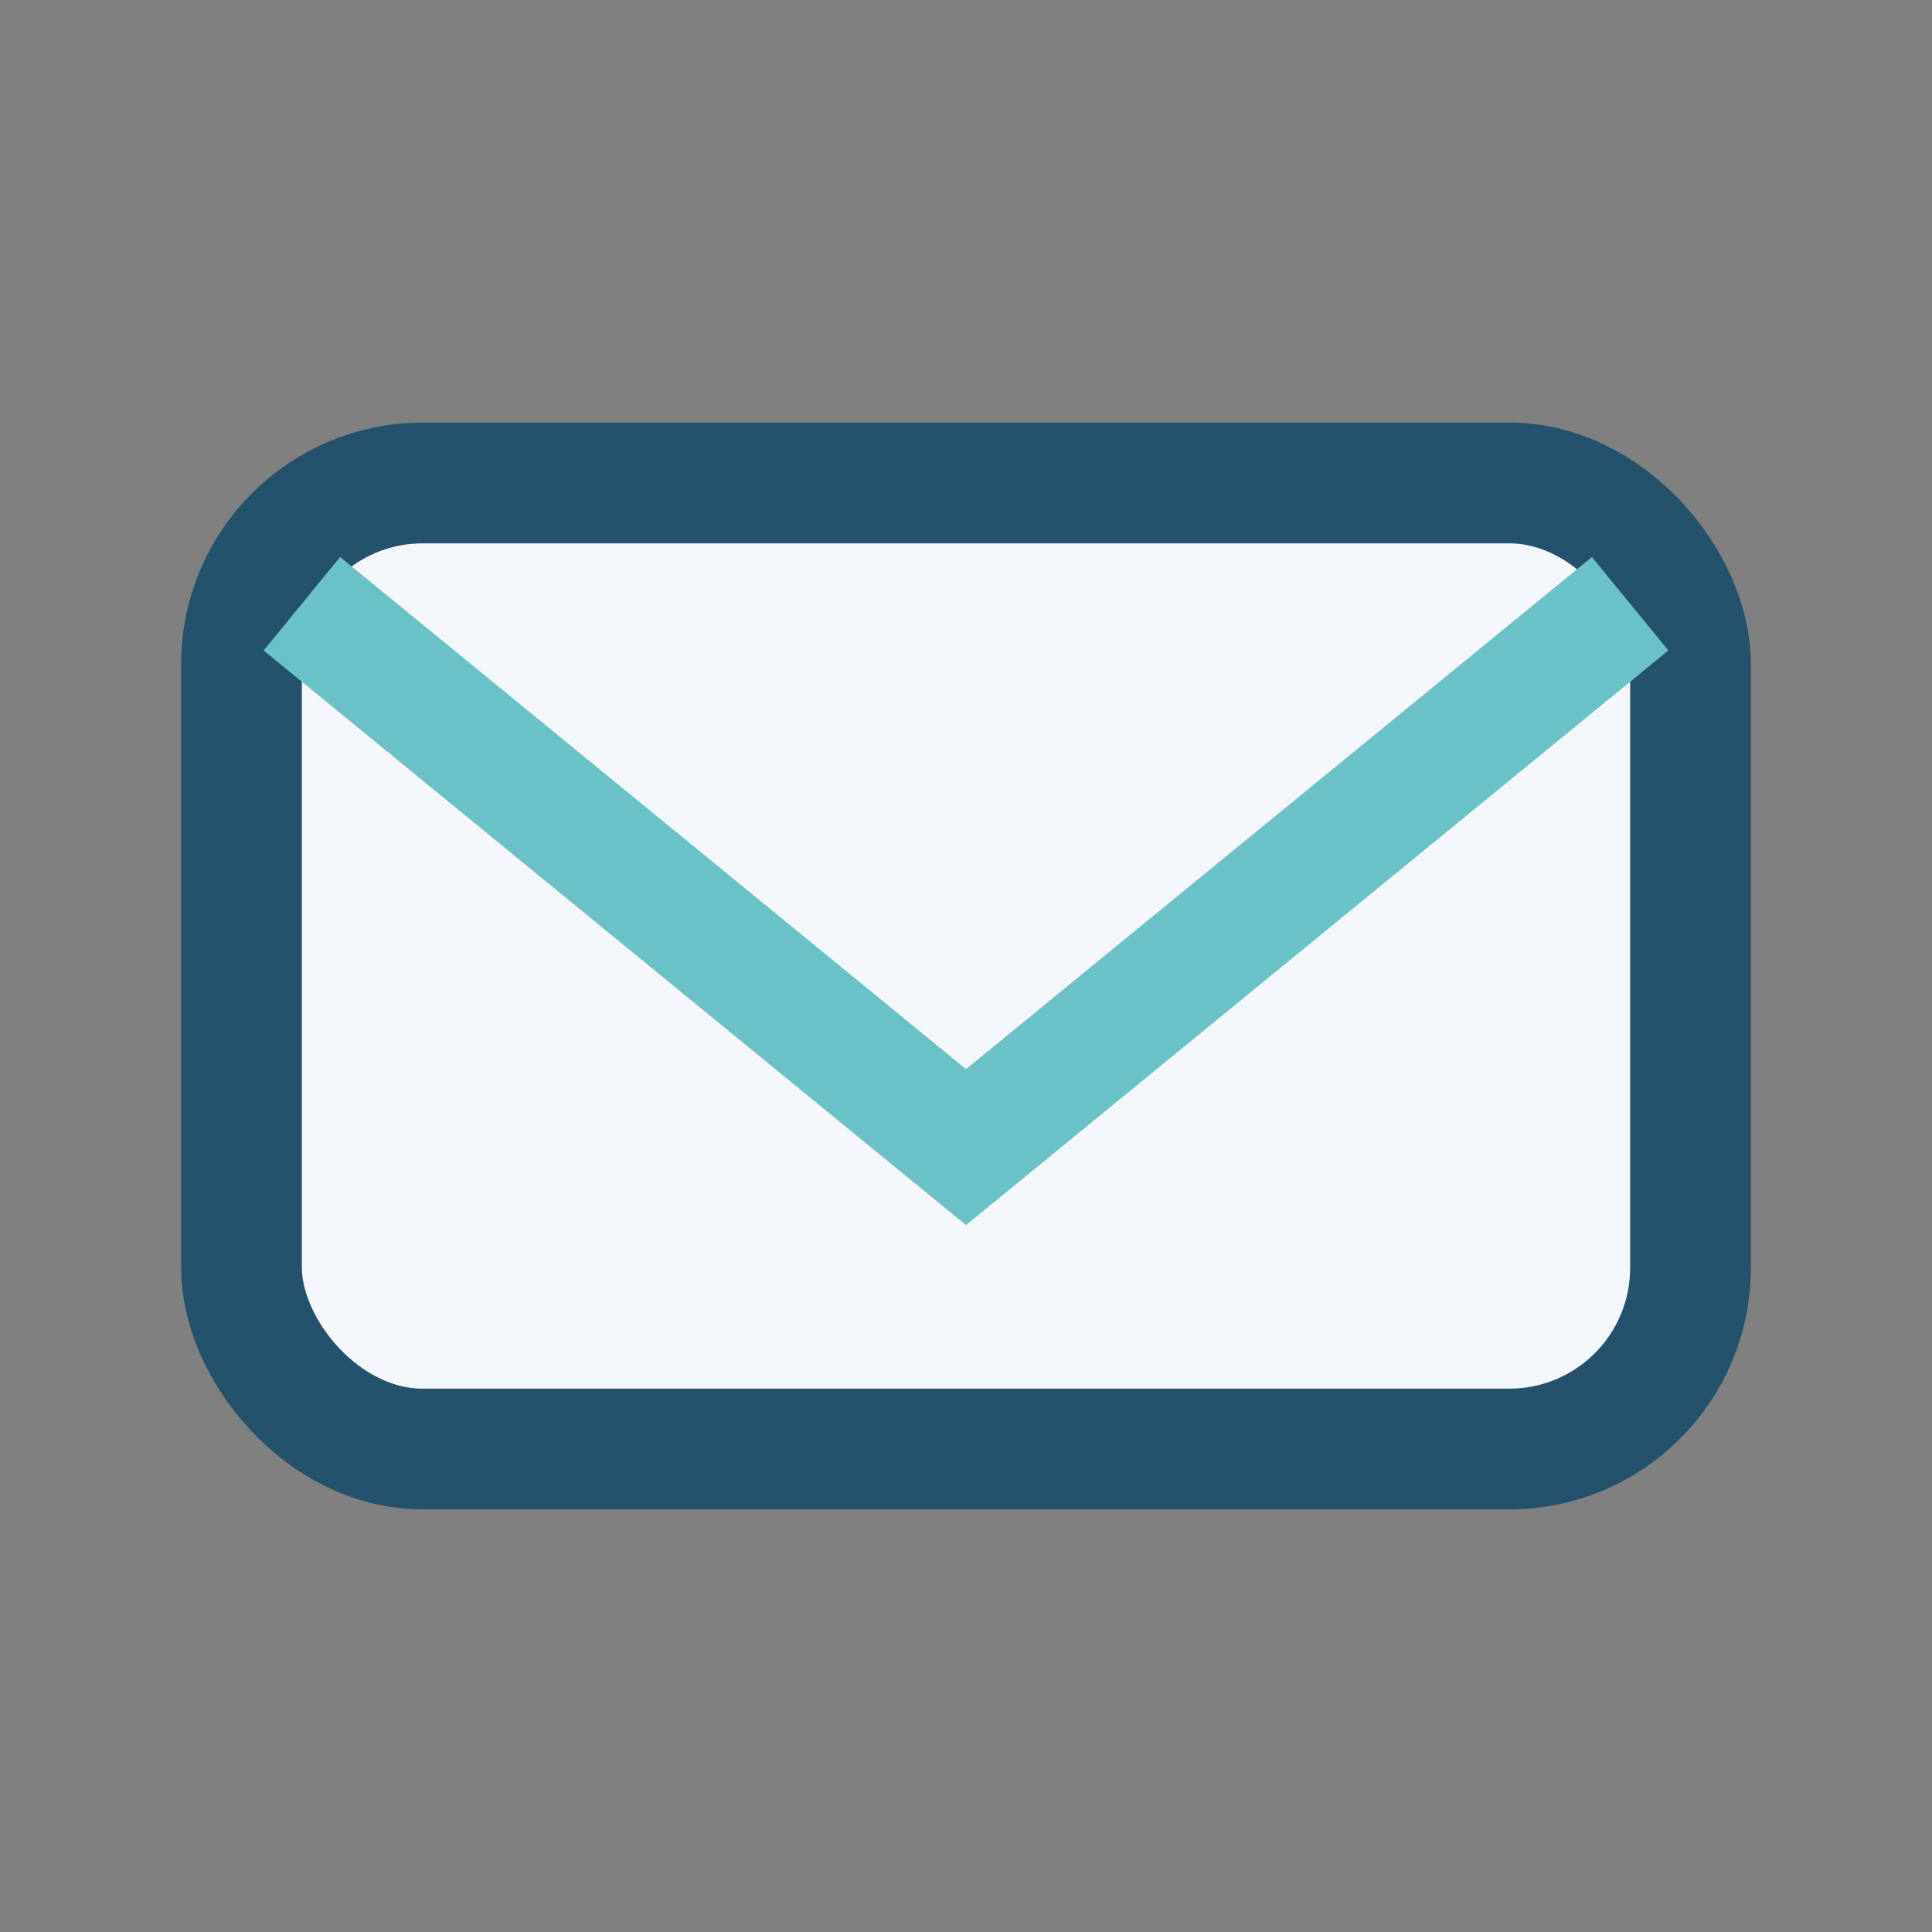
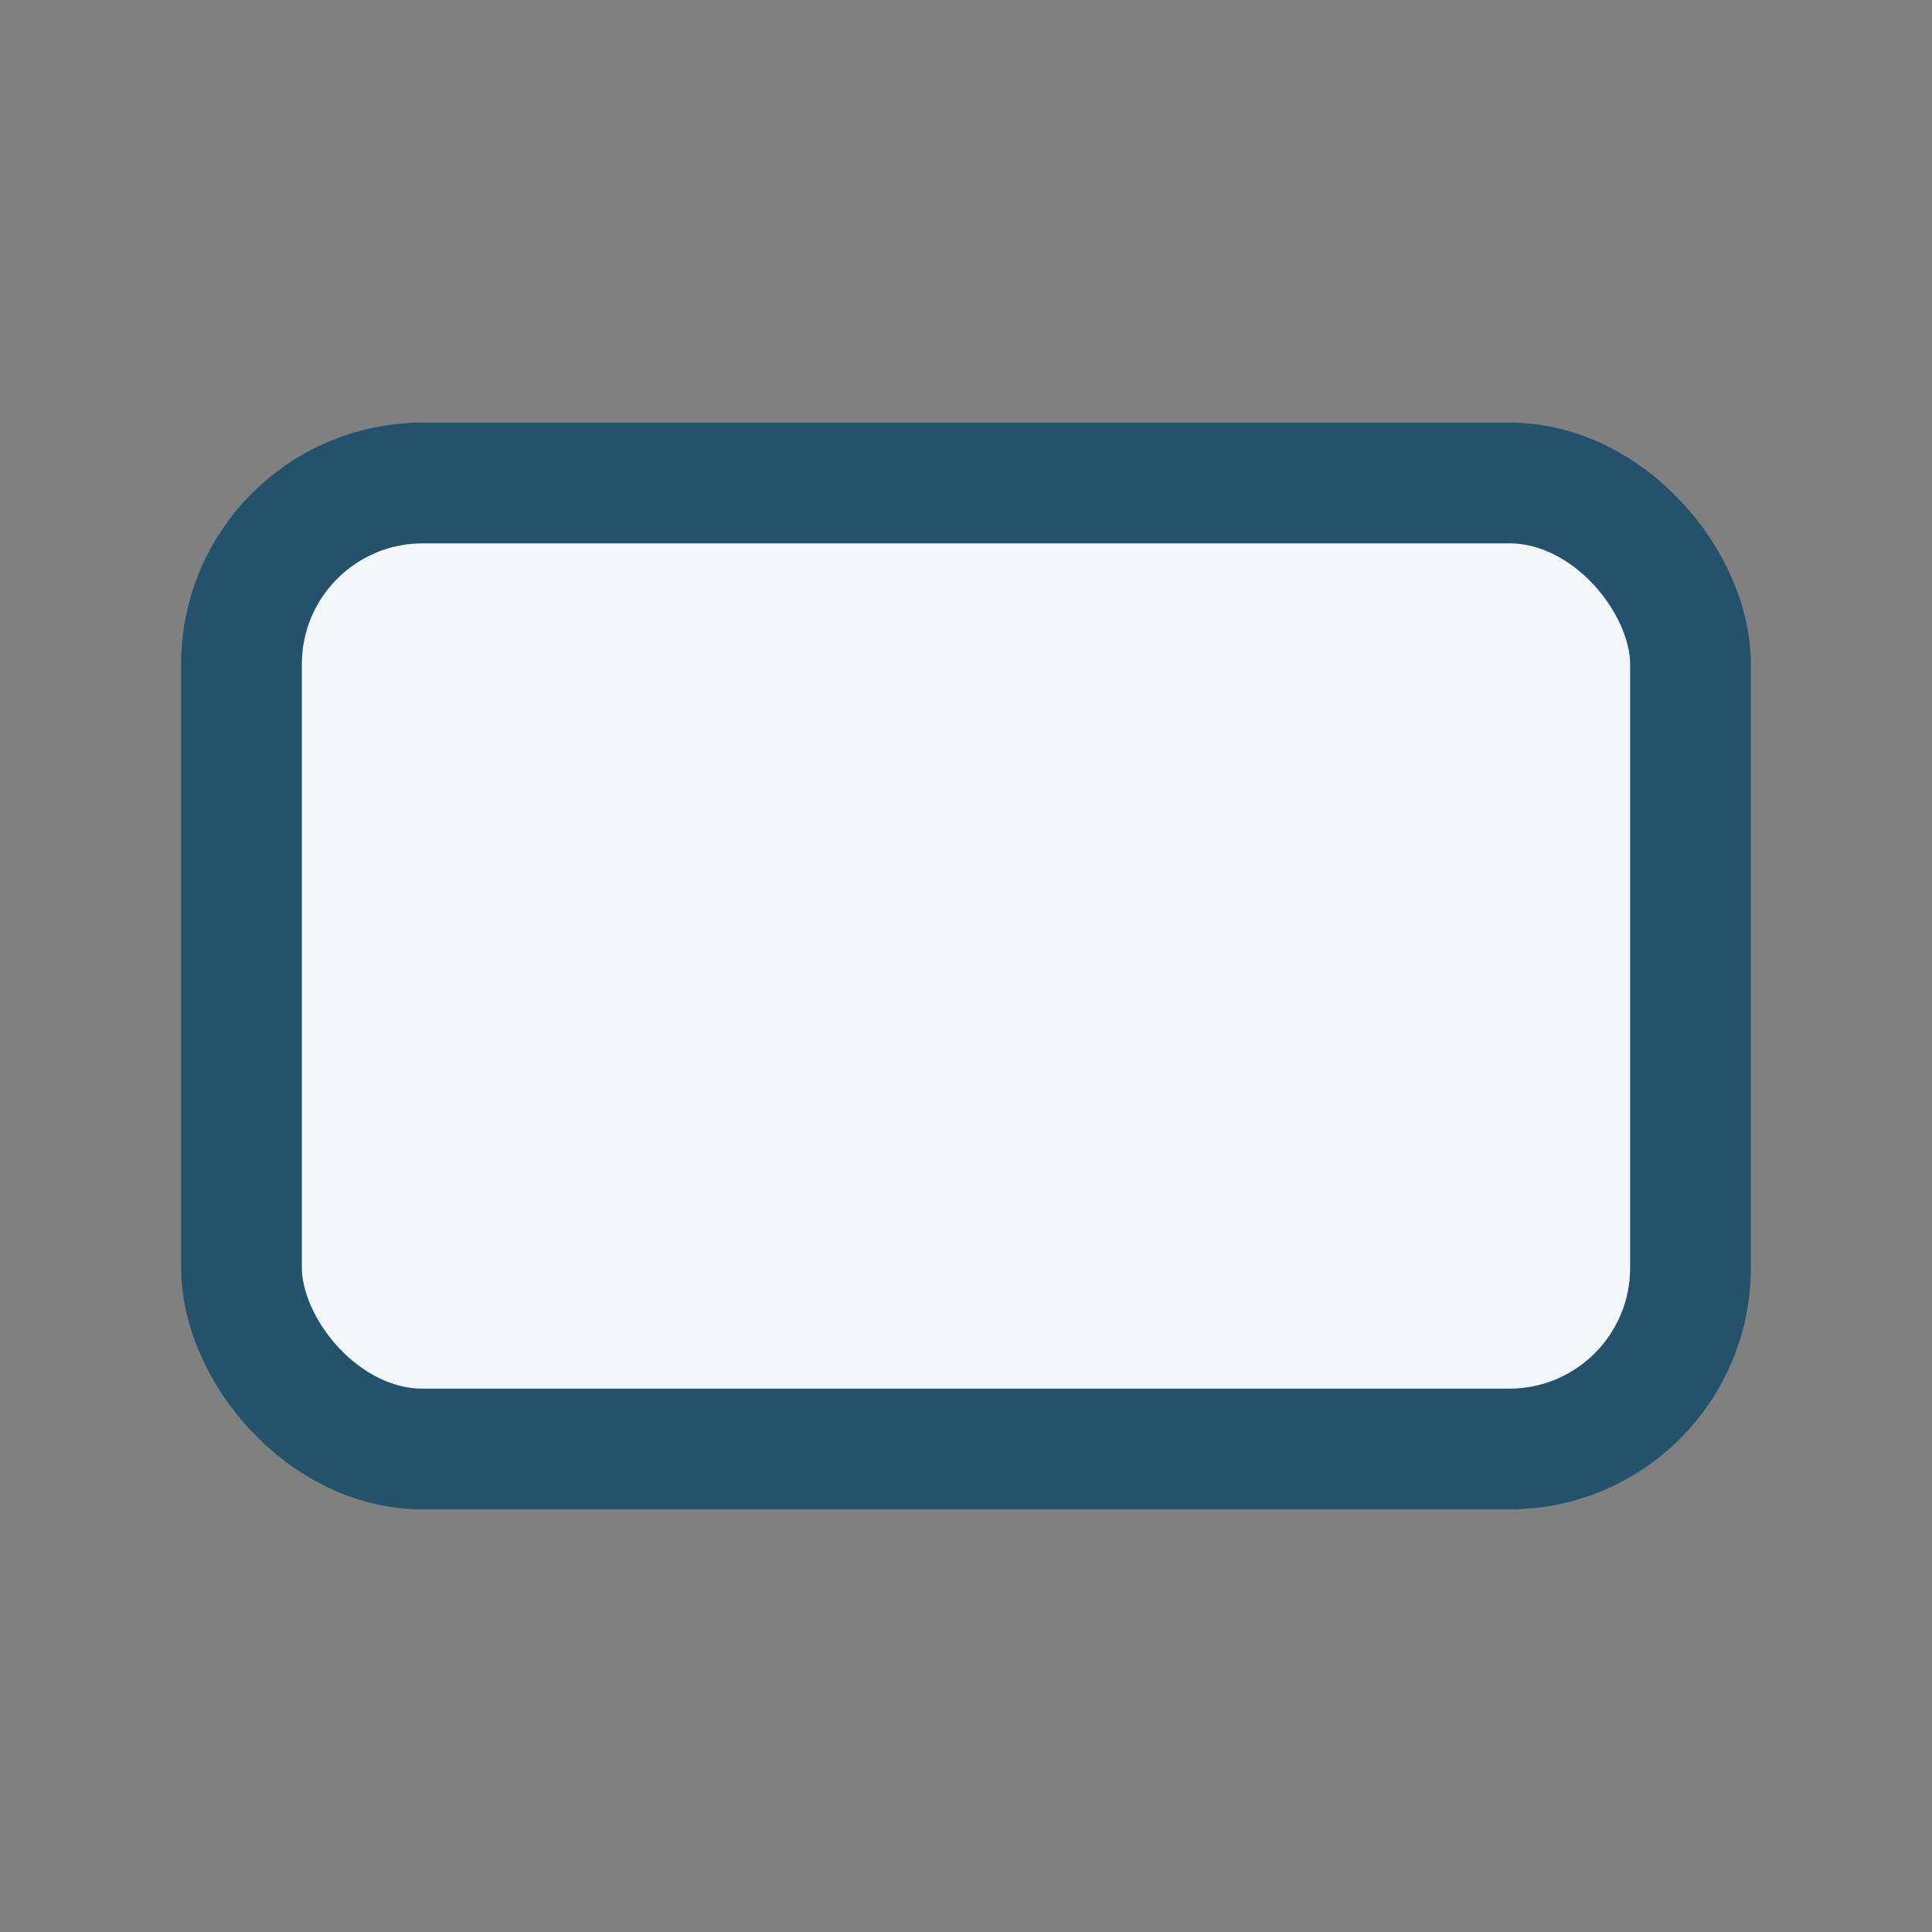
<svg xmlns="http://www.w3.org/2000/svg" width="32" height="32" viewBox="0 0 32 32">
  <rect x="0" y="0" width="32" height="32" fill="#808080" stroke="none" />
  <rect x="4" y="8" width="24" height="16" rx="3" fill="#F4F7FA" stroke="#24526D" stroke-width="2" />
-   <path d="M5 10l11 9 11-9" fill="none" stroke="#6BC2C6" stroke-width="2" />
</svg>